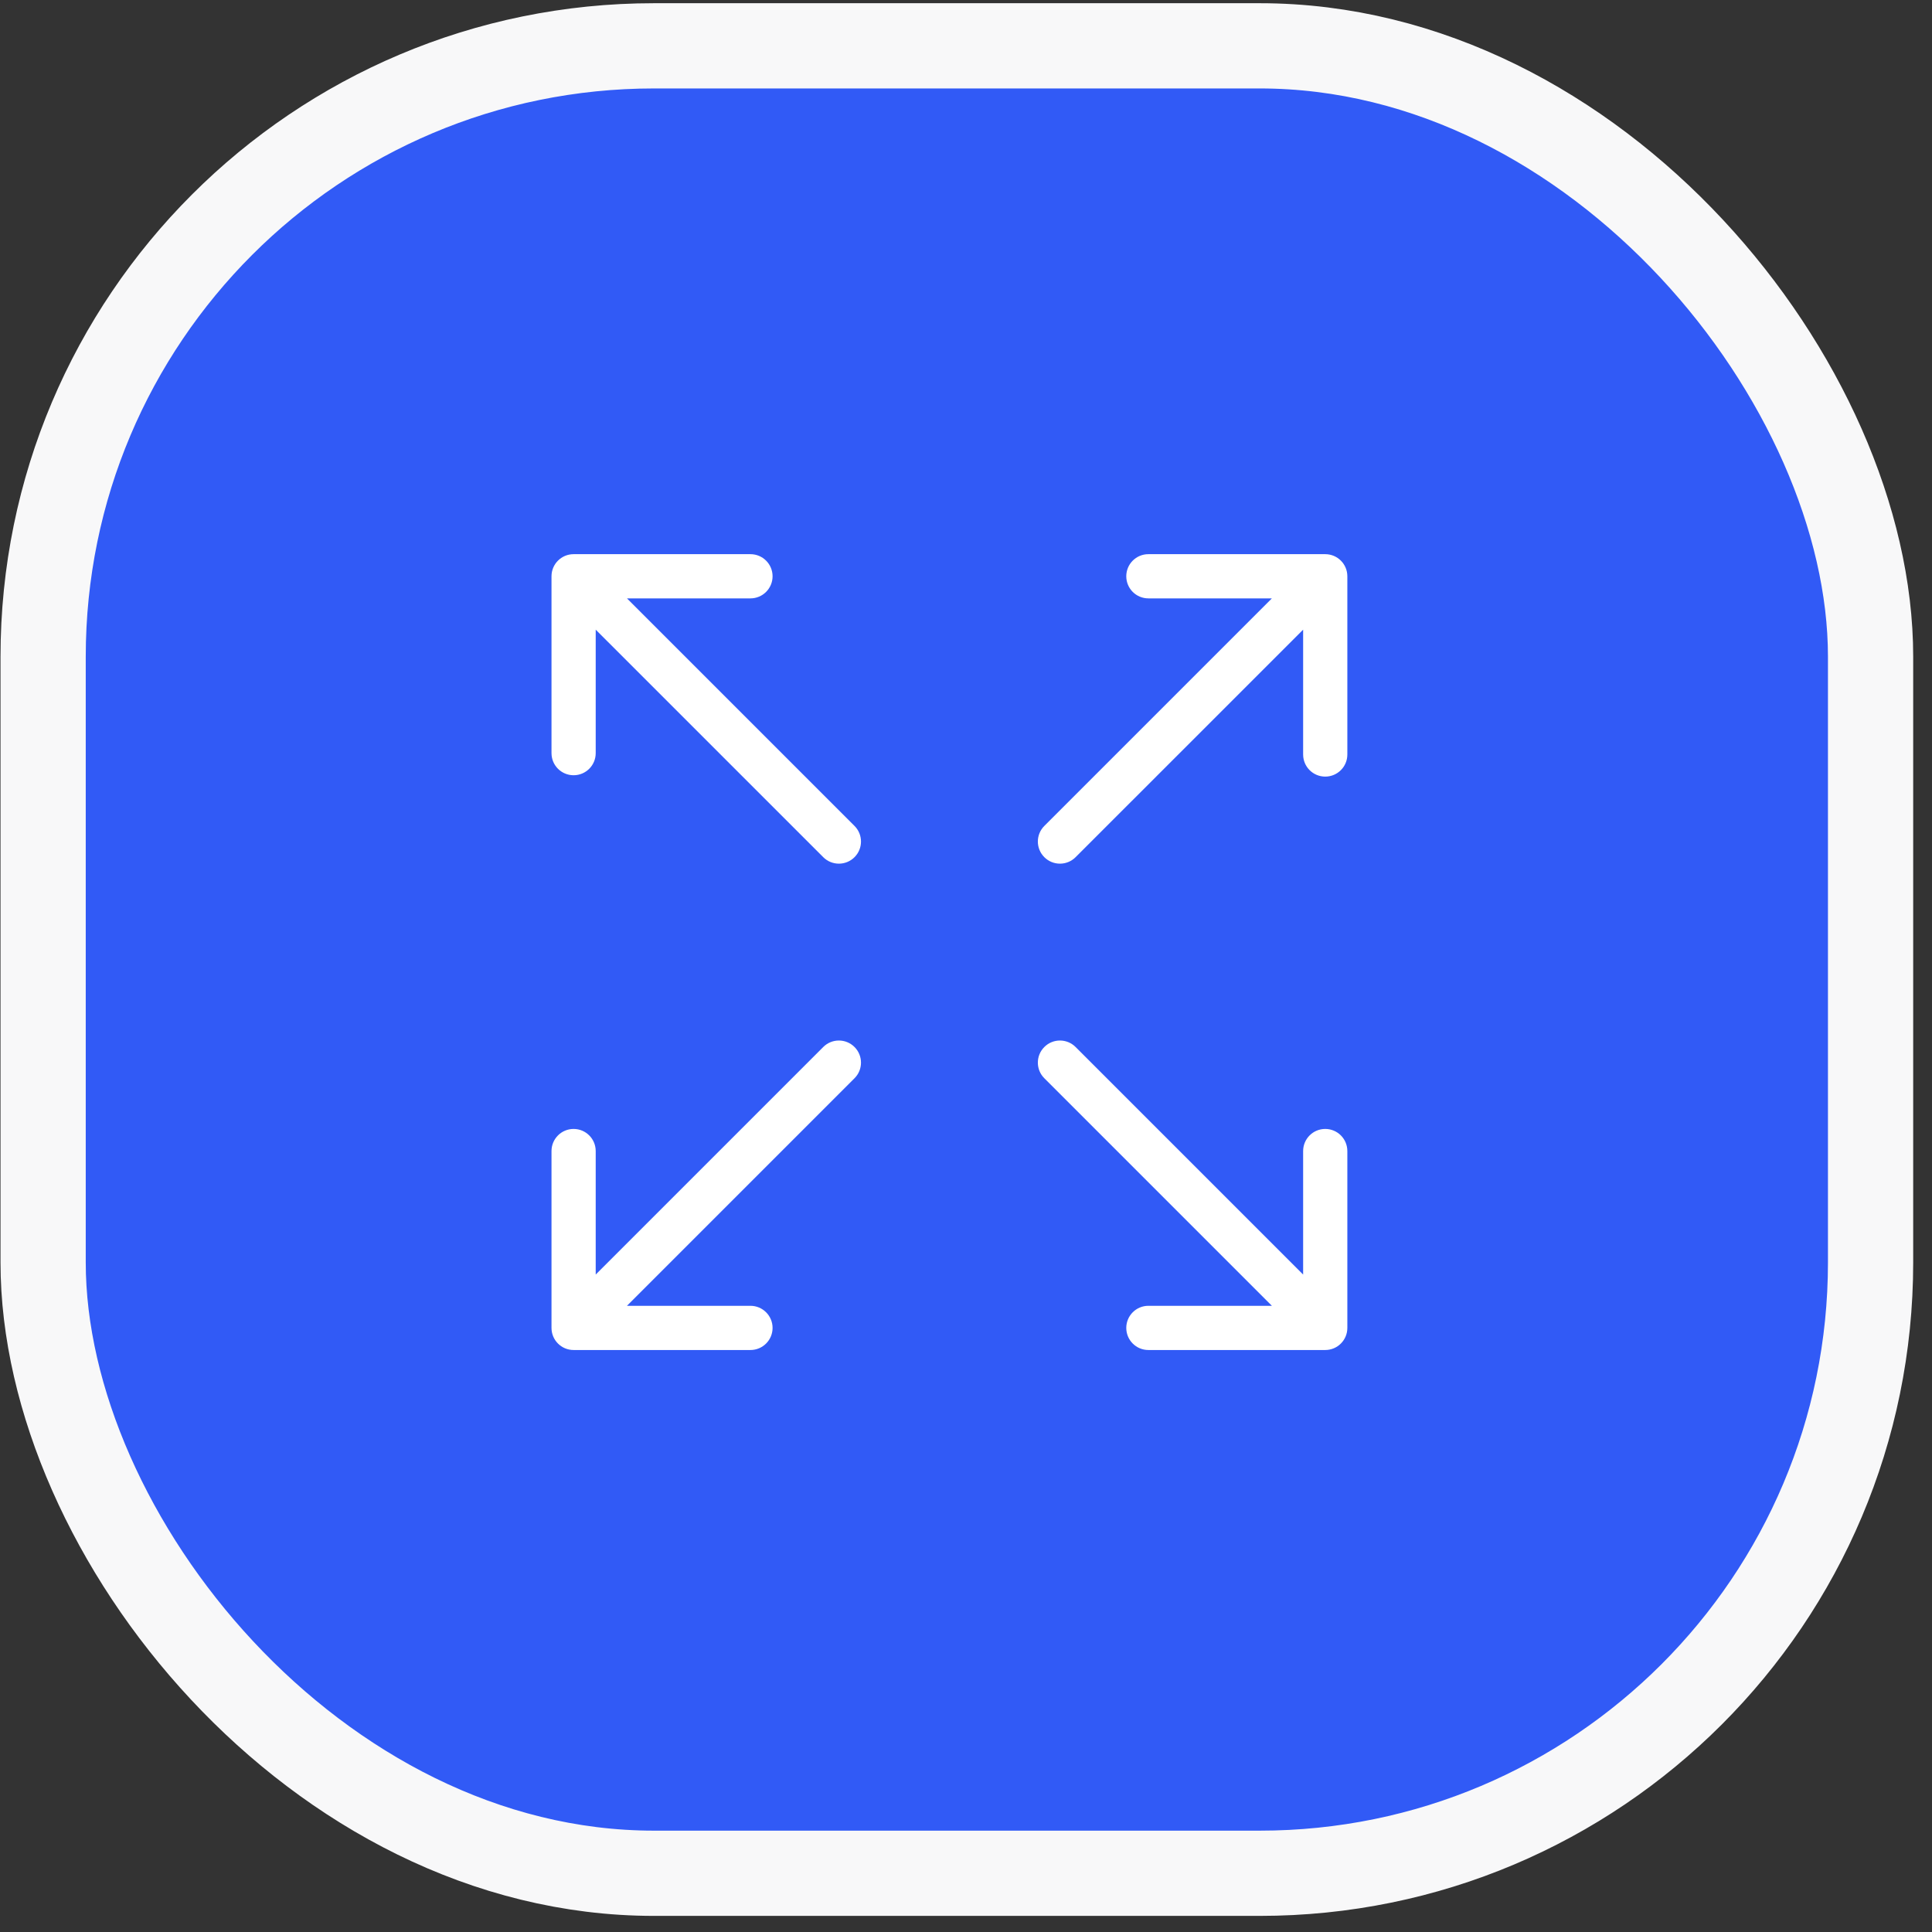
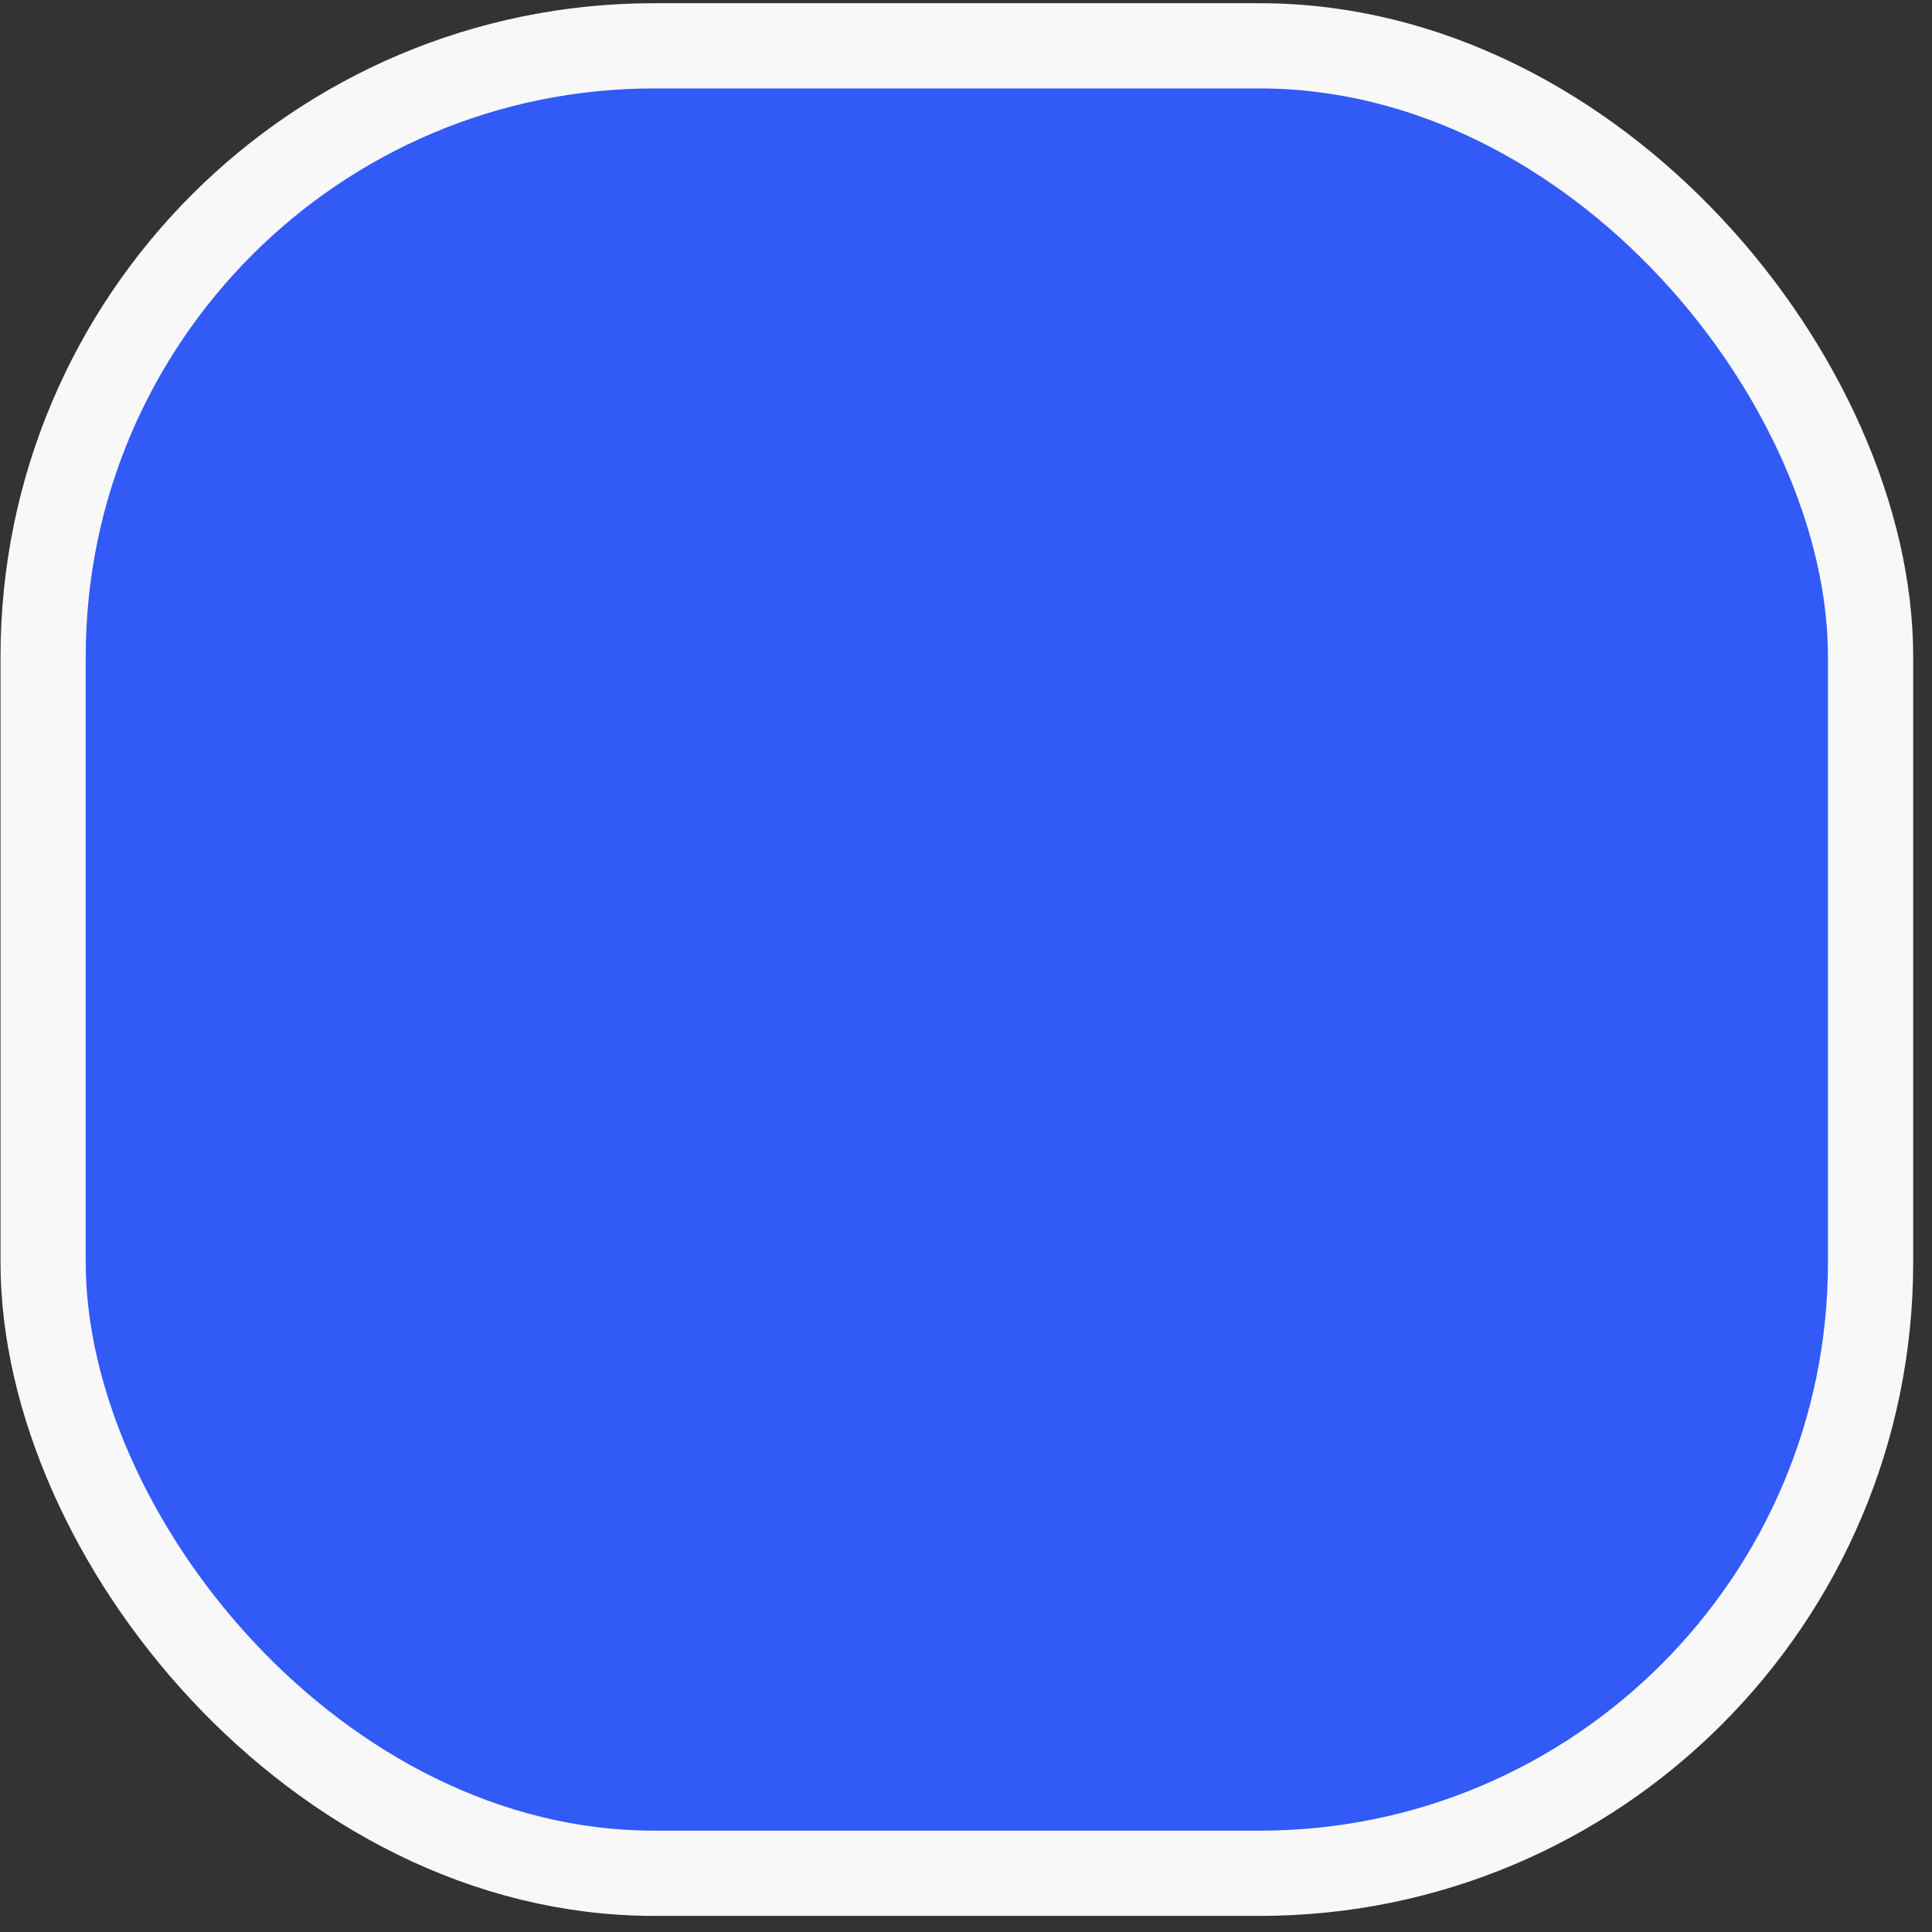
<svg xmlns="http://www.w3.org/2000/svg" width="68" height="68" viewBox="0 0 68 68" fill="none">
  <rect x="0" y="0" width="68" height="68" fill="#333333" stroke="none" />
  <rect x="1.518" y="1.613" width="64.32" height="64.32" rx="21.5" fill="#315AF6" stroke="#F8F8F9" stroke-width="3" />
-   <path d="M45.866 44.86V40.514C45.866 40.084 46.214 39.735 46.644 39.735C47.074 39.735 47.422 40.084 47.422 40.514V46.738C47.422 47.168 47.074 47.516 46.644 47.516H40.419C39.989 47.516 39.641 47.168 39.641 46.738C39.641 46.309 39.989 45.96 40.419 45.96H44.766L36.757 37.951C36.453 37.648 36.453 37.155 36.757 36.851C37.061 36.547 37.553 36.547 37.857 36.851L45.866 44.86ZM20.967 22.162V26.508C20.967 26.938 20.619 27.286 20.189 27.286C19.759 27.286 19.411 26.938 19.411 26.508V20.283C19.411 19.853 19.759 19.505 20.189 19.505H26.413C26.843 19.505 27.192 19.853 27.192 20.283C27.192 20.713 26.843 21.061 26.413 21.061H22.067L30.076 29.07C30.38 29.374 30.38 29.866 30.076 30.17C29.772 30.474 29.28 30.474 28.976 30.17L20.967 22.162ZM22.067 45.96H26.413C26.843 45.96 27.192 46.309 27.192 46.738C27.192 47.168 26.843 47.516 26.413 47.516H20.189C19.759 47.516 19.411 47.168 19.411 46.738V40.514C19.411 40.084 19.759 39.735 20.189 39.735C20.619 39.735 20.967 40.084 20.967 40.514V44.86L28.976 36.851C29.28 36.547 29.772 36.547 30.076 36.851C30.38 37.155 30.38 37.648 30.076 37.951L22.067 45.96ZM44.766 21.061H40.419C39.989 21.061 39.641 20.713 39.641 20.283C39.641 19.853 39.989 19.505 40.419 19.505H46.644C47.074 19.505 47.422 19.853 47.422 20.283V26.556C47.422 26.986 47.074 27.334 46.644 27.334C46.214 27.334 45.866 26.986 45.866 26.556V22.162L37.857 30.17C37.553 30.474 37.061 30.474 36.757 30.17C36.453 29.866 36.453 29.374 36.757 29.07L44.766 21.061Z" fill="white" />
</svg>